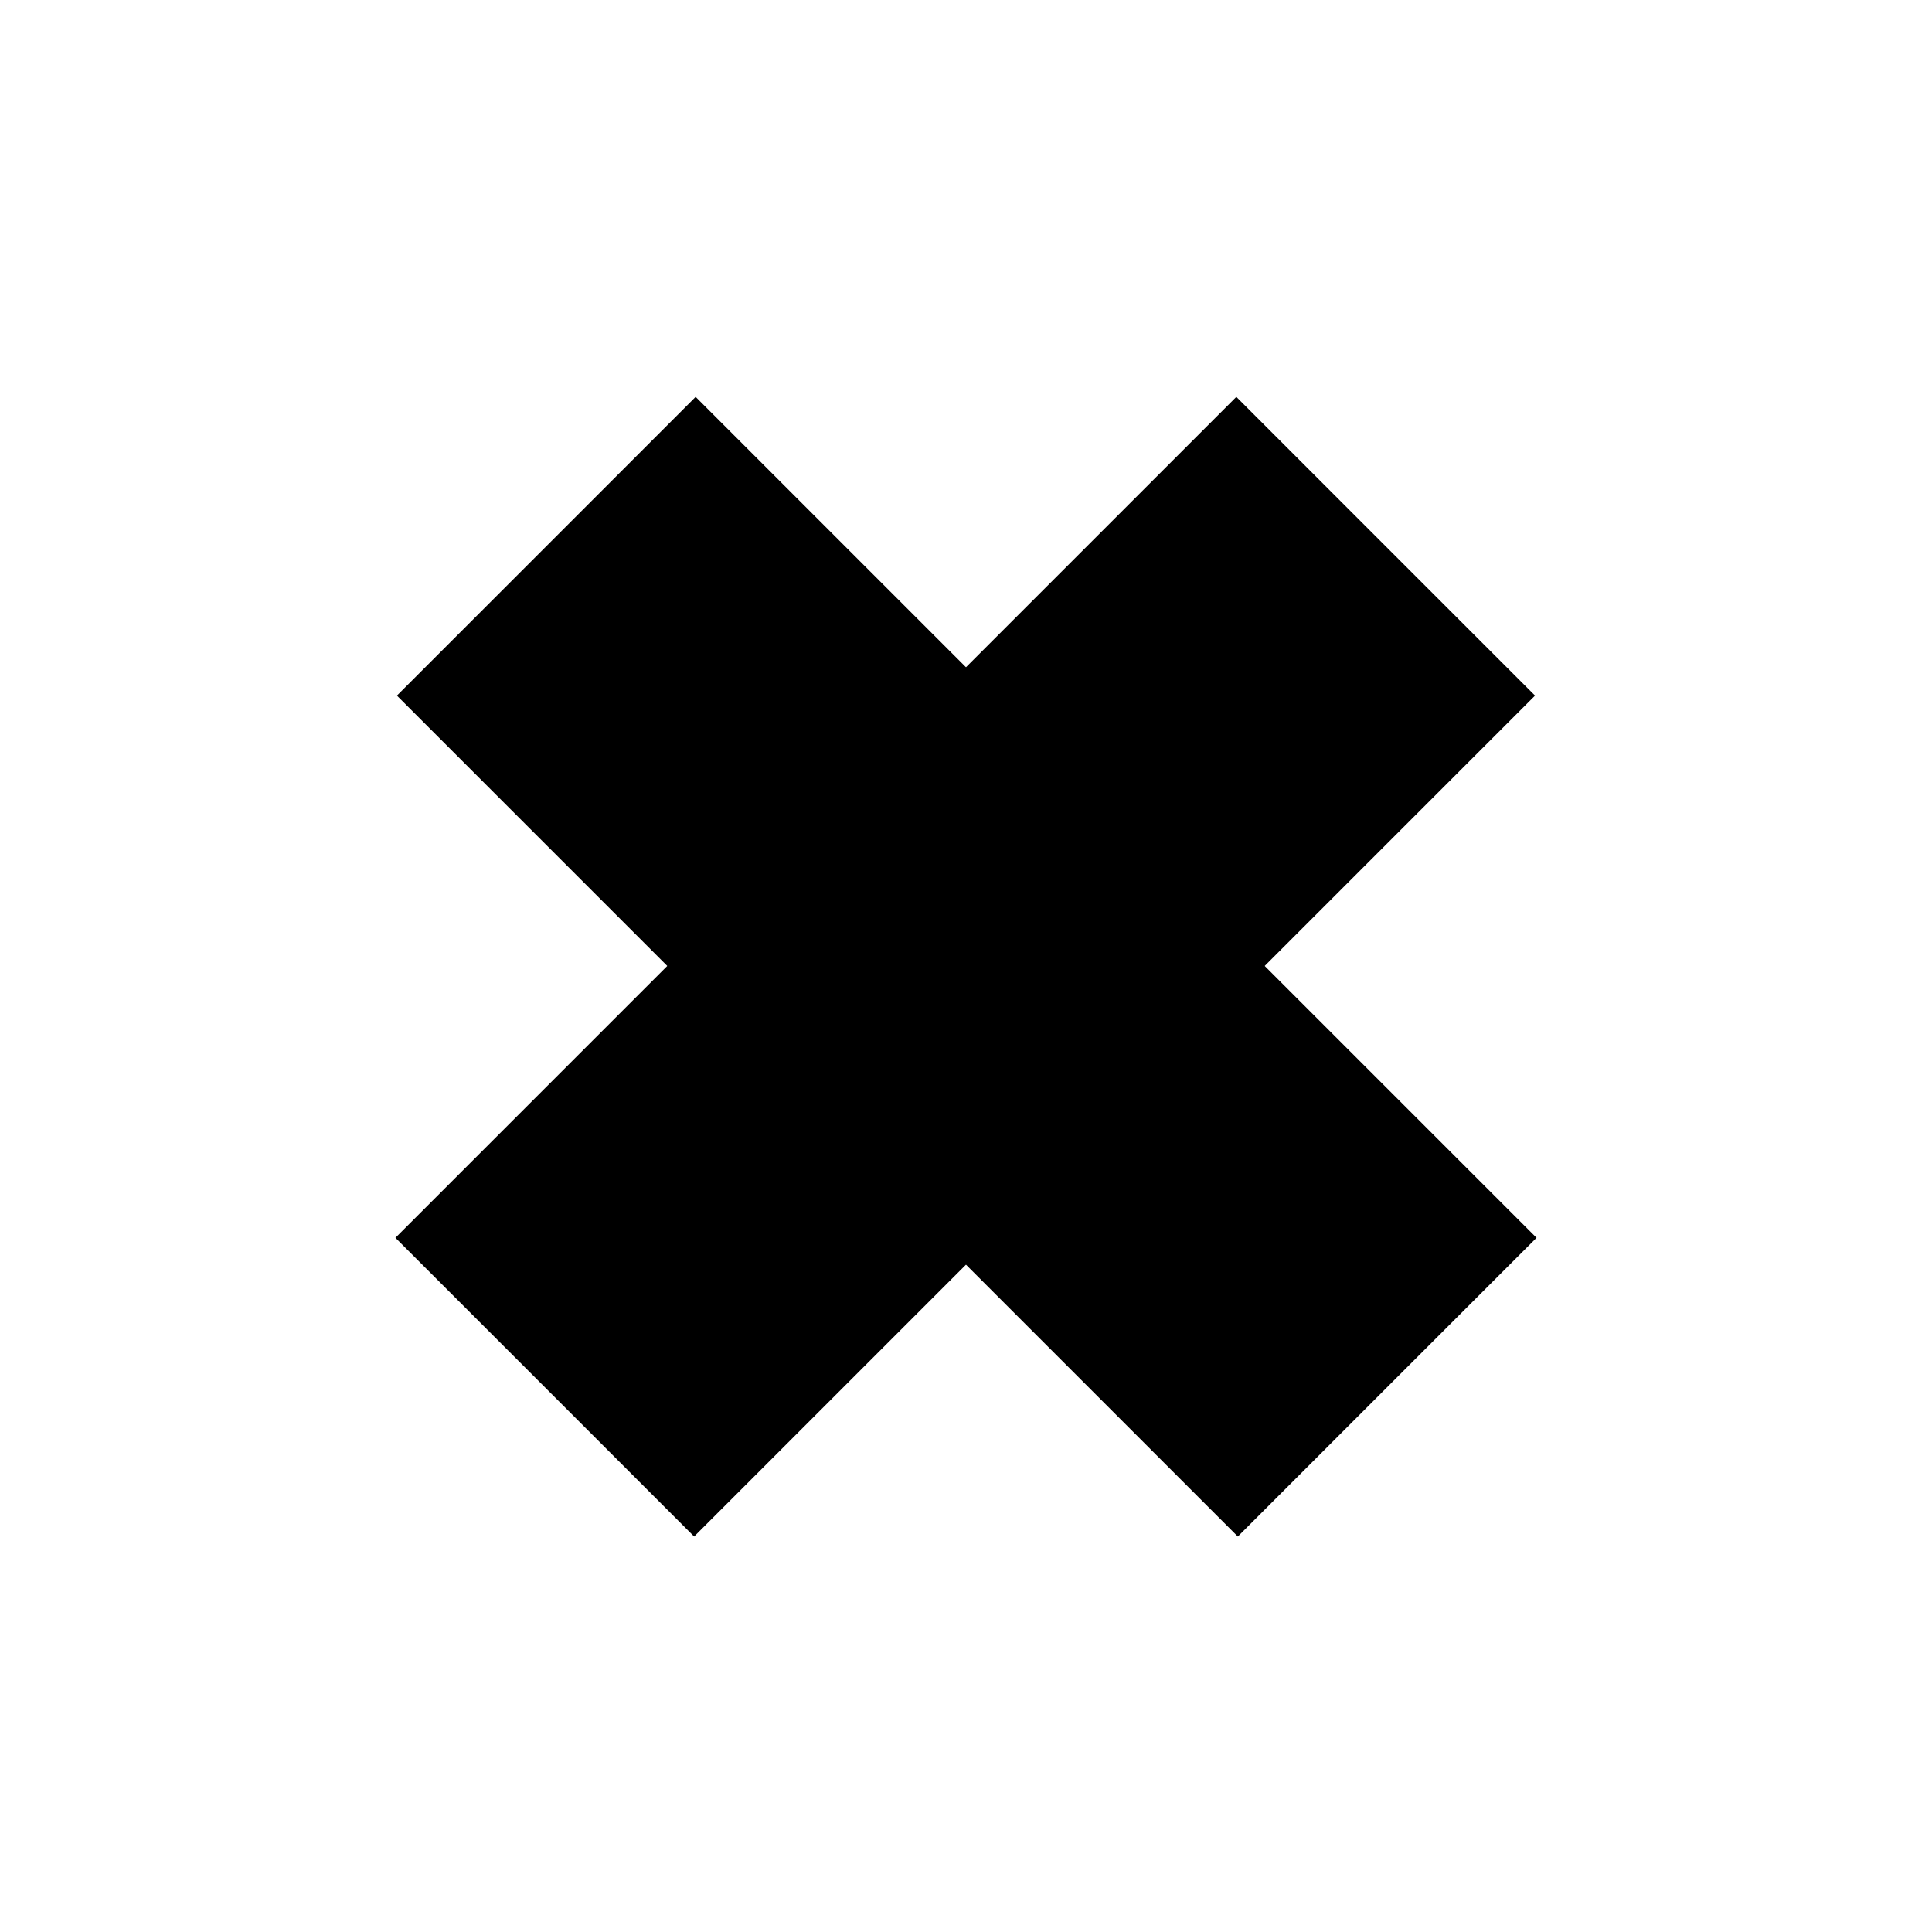
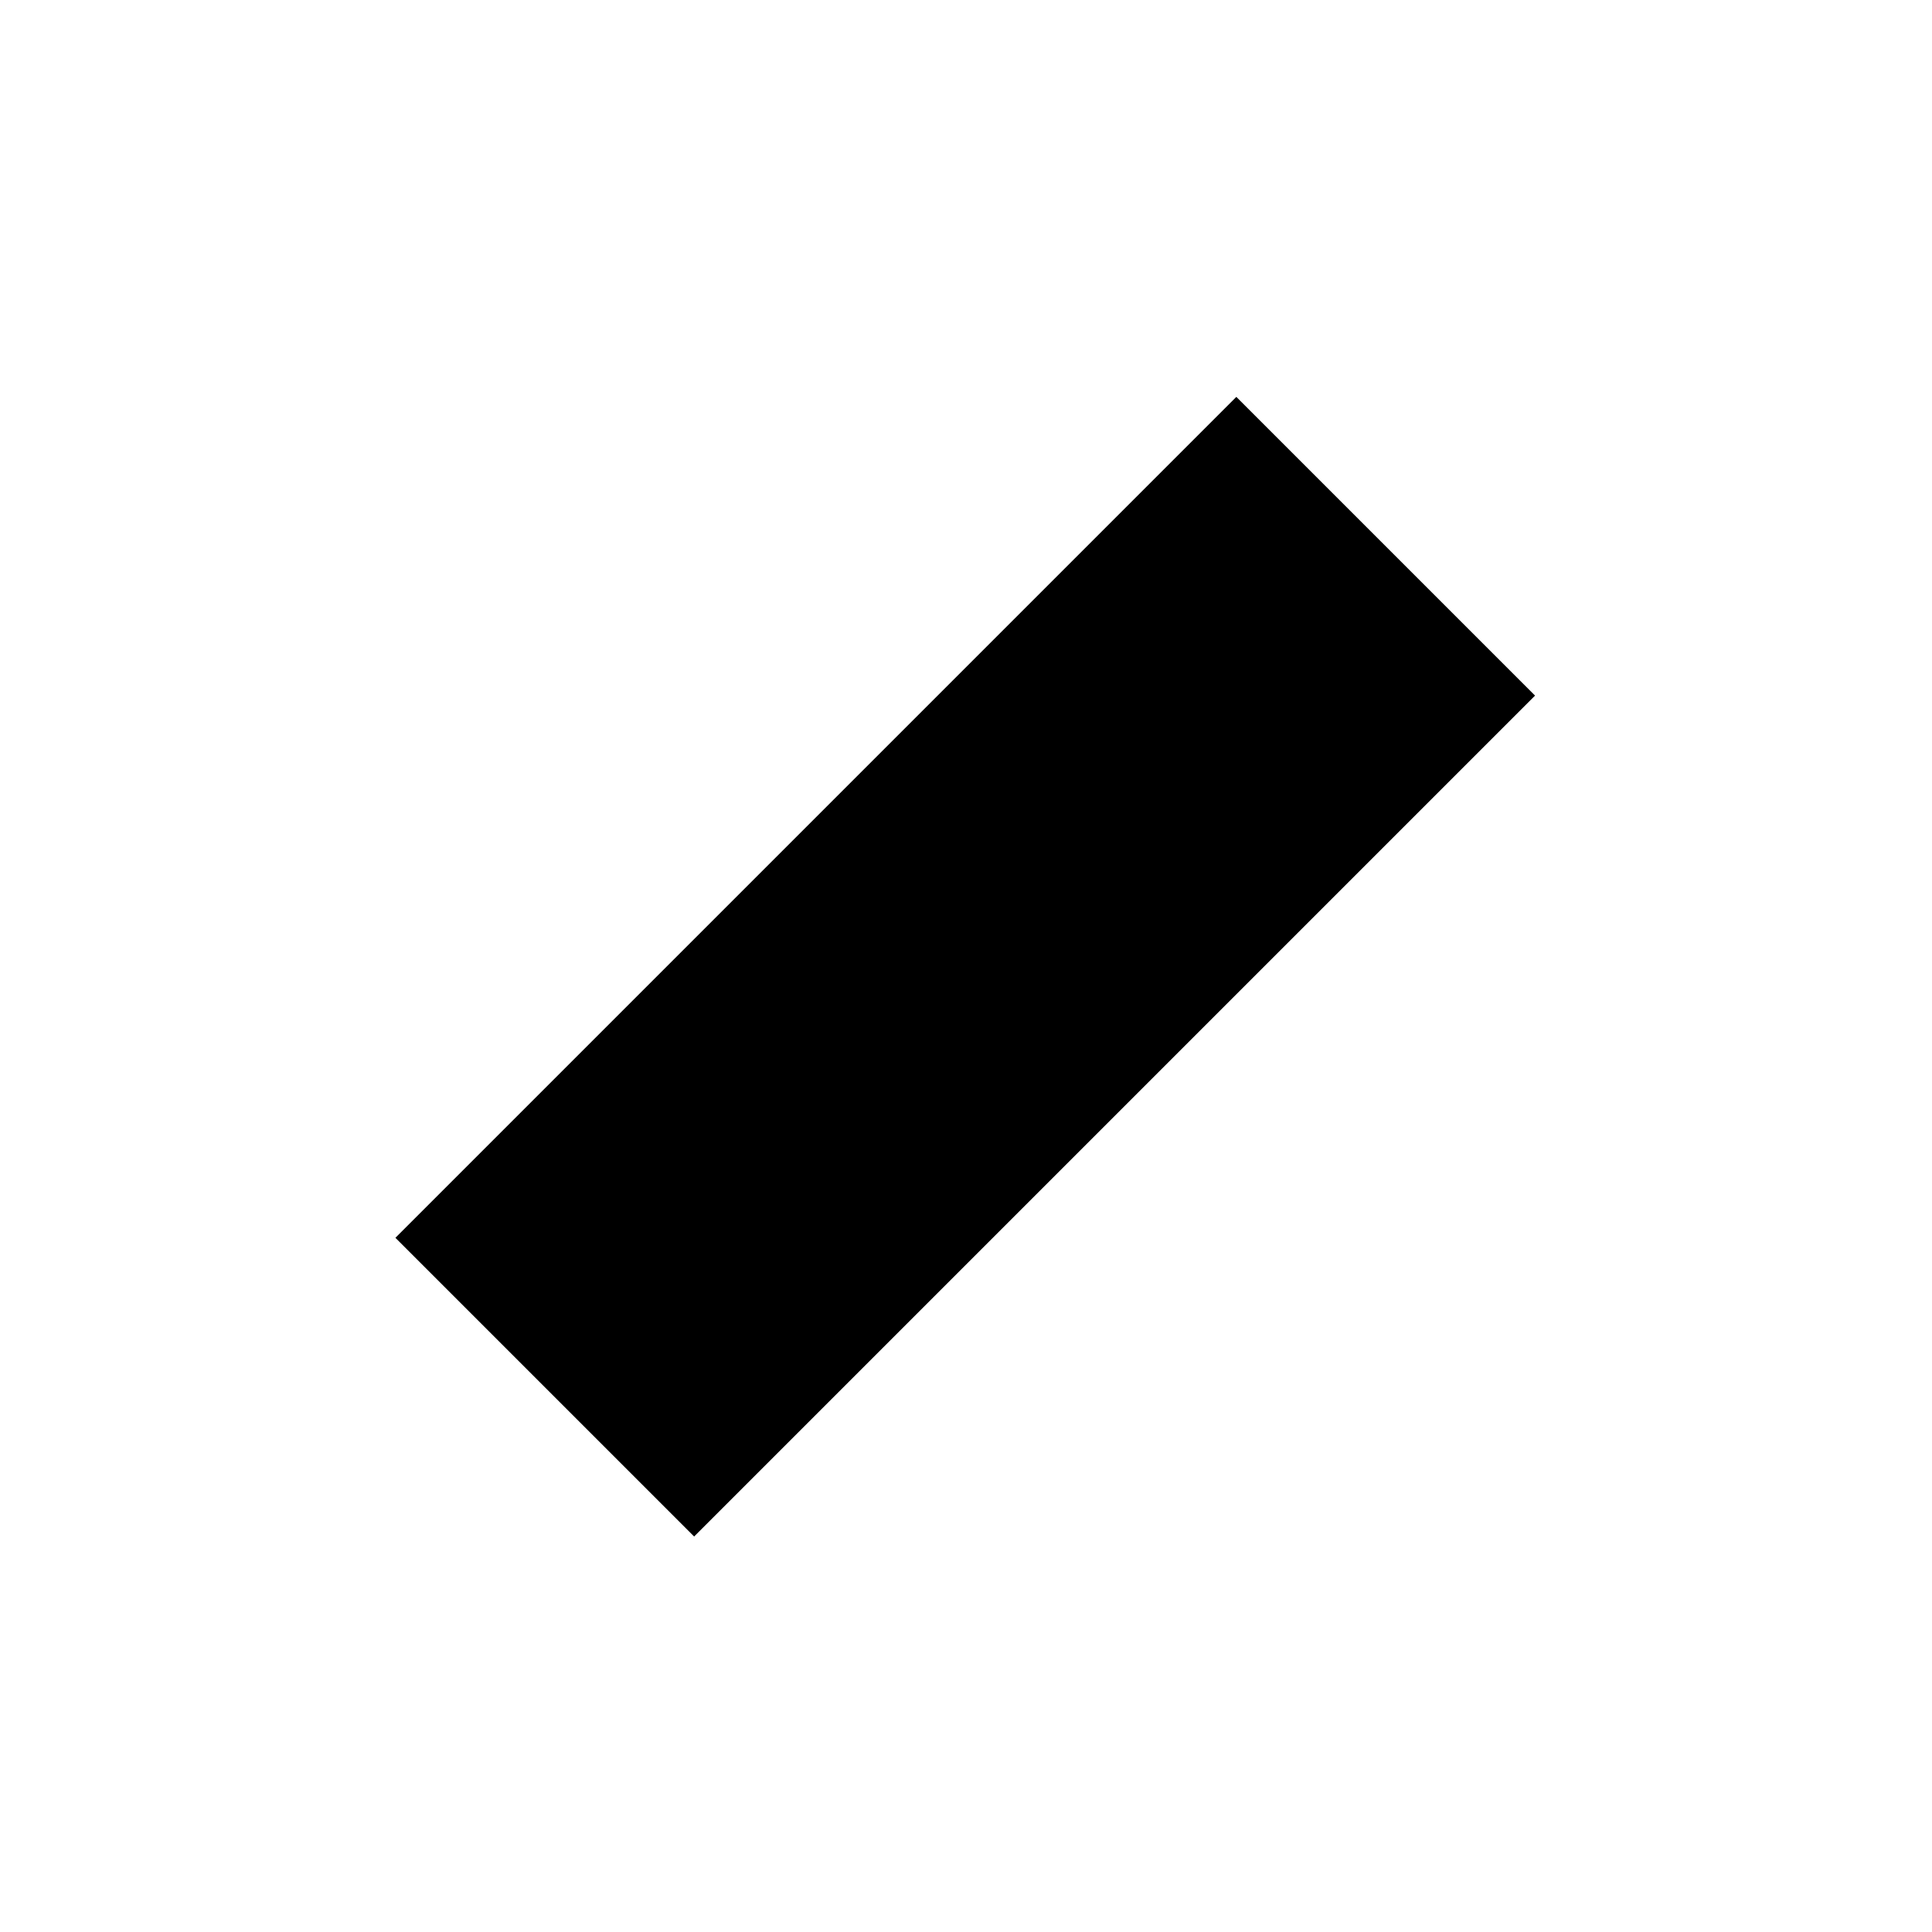
<svg xmlns="http://www.w3.org/2000/svg" fill="#000000" width="800px" height="800px" version="1.1" viewBox="144 144 512 512">
  <g>
-     <path d="m328.35 249.18 222.85 222.85-79.164 79.164-222.85-222.85z" />
    <path d="m471.64 249.18 79.164 79.164-222.85 222.85-79.164-79.164z" />
  </g>
</svg>